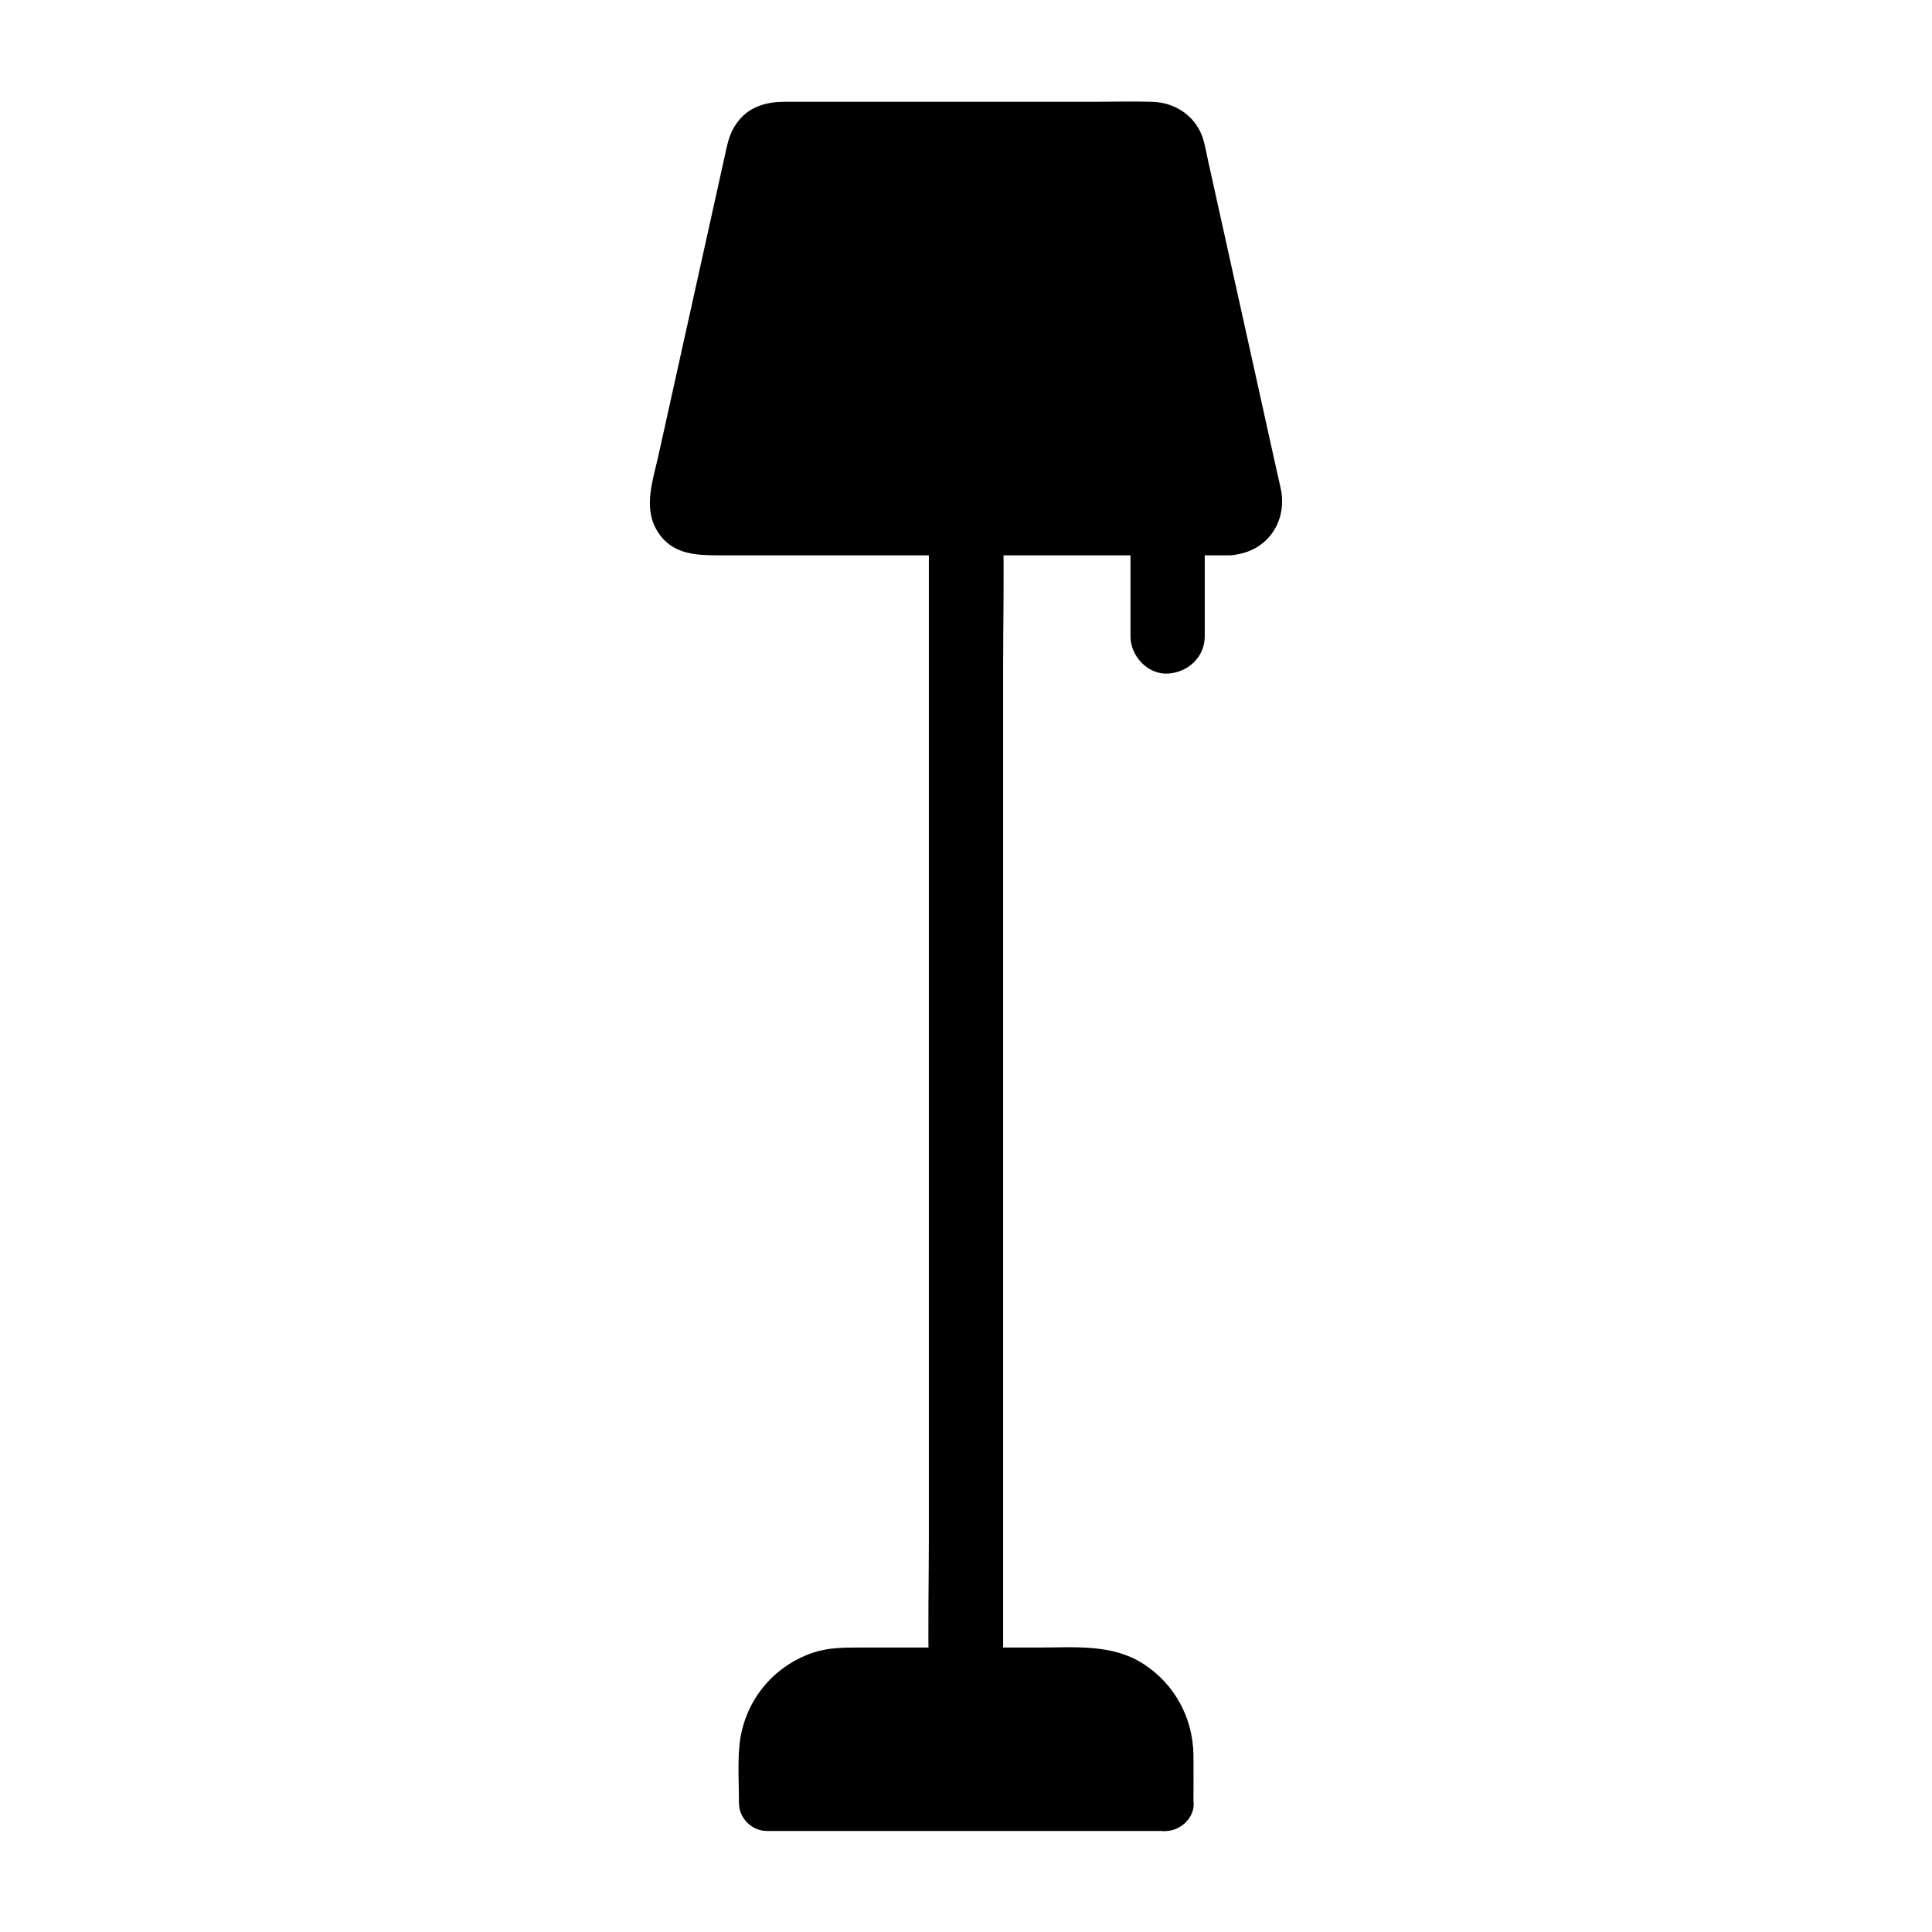
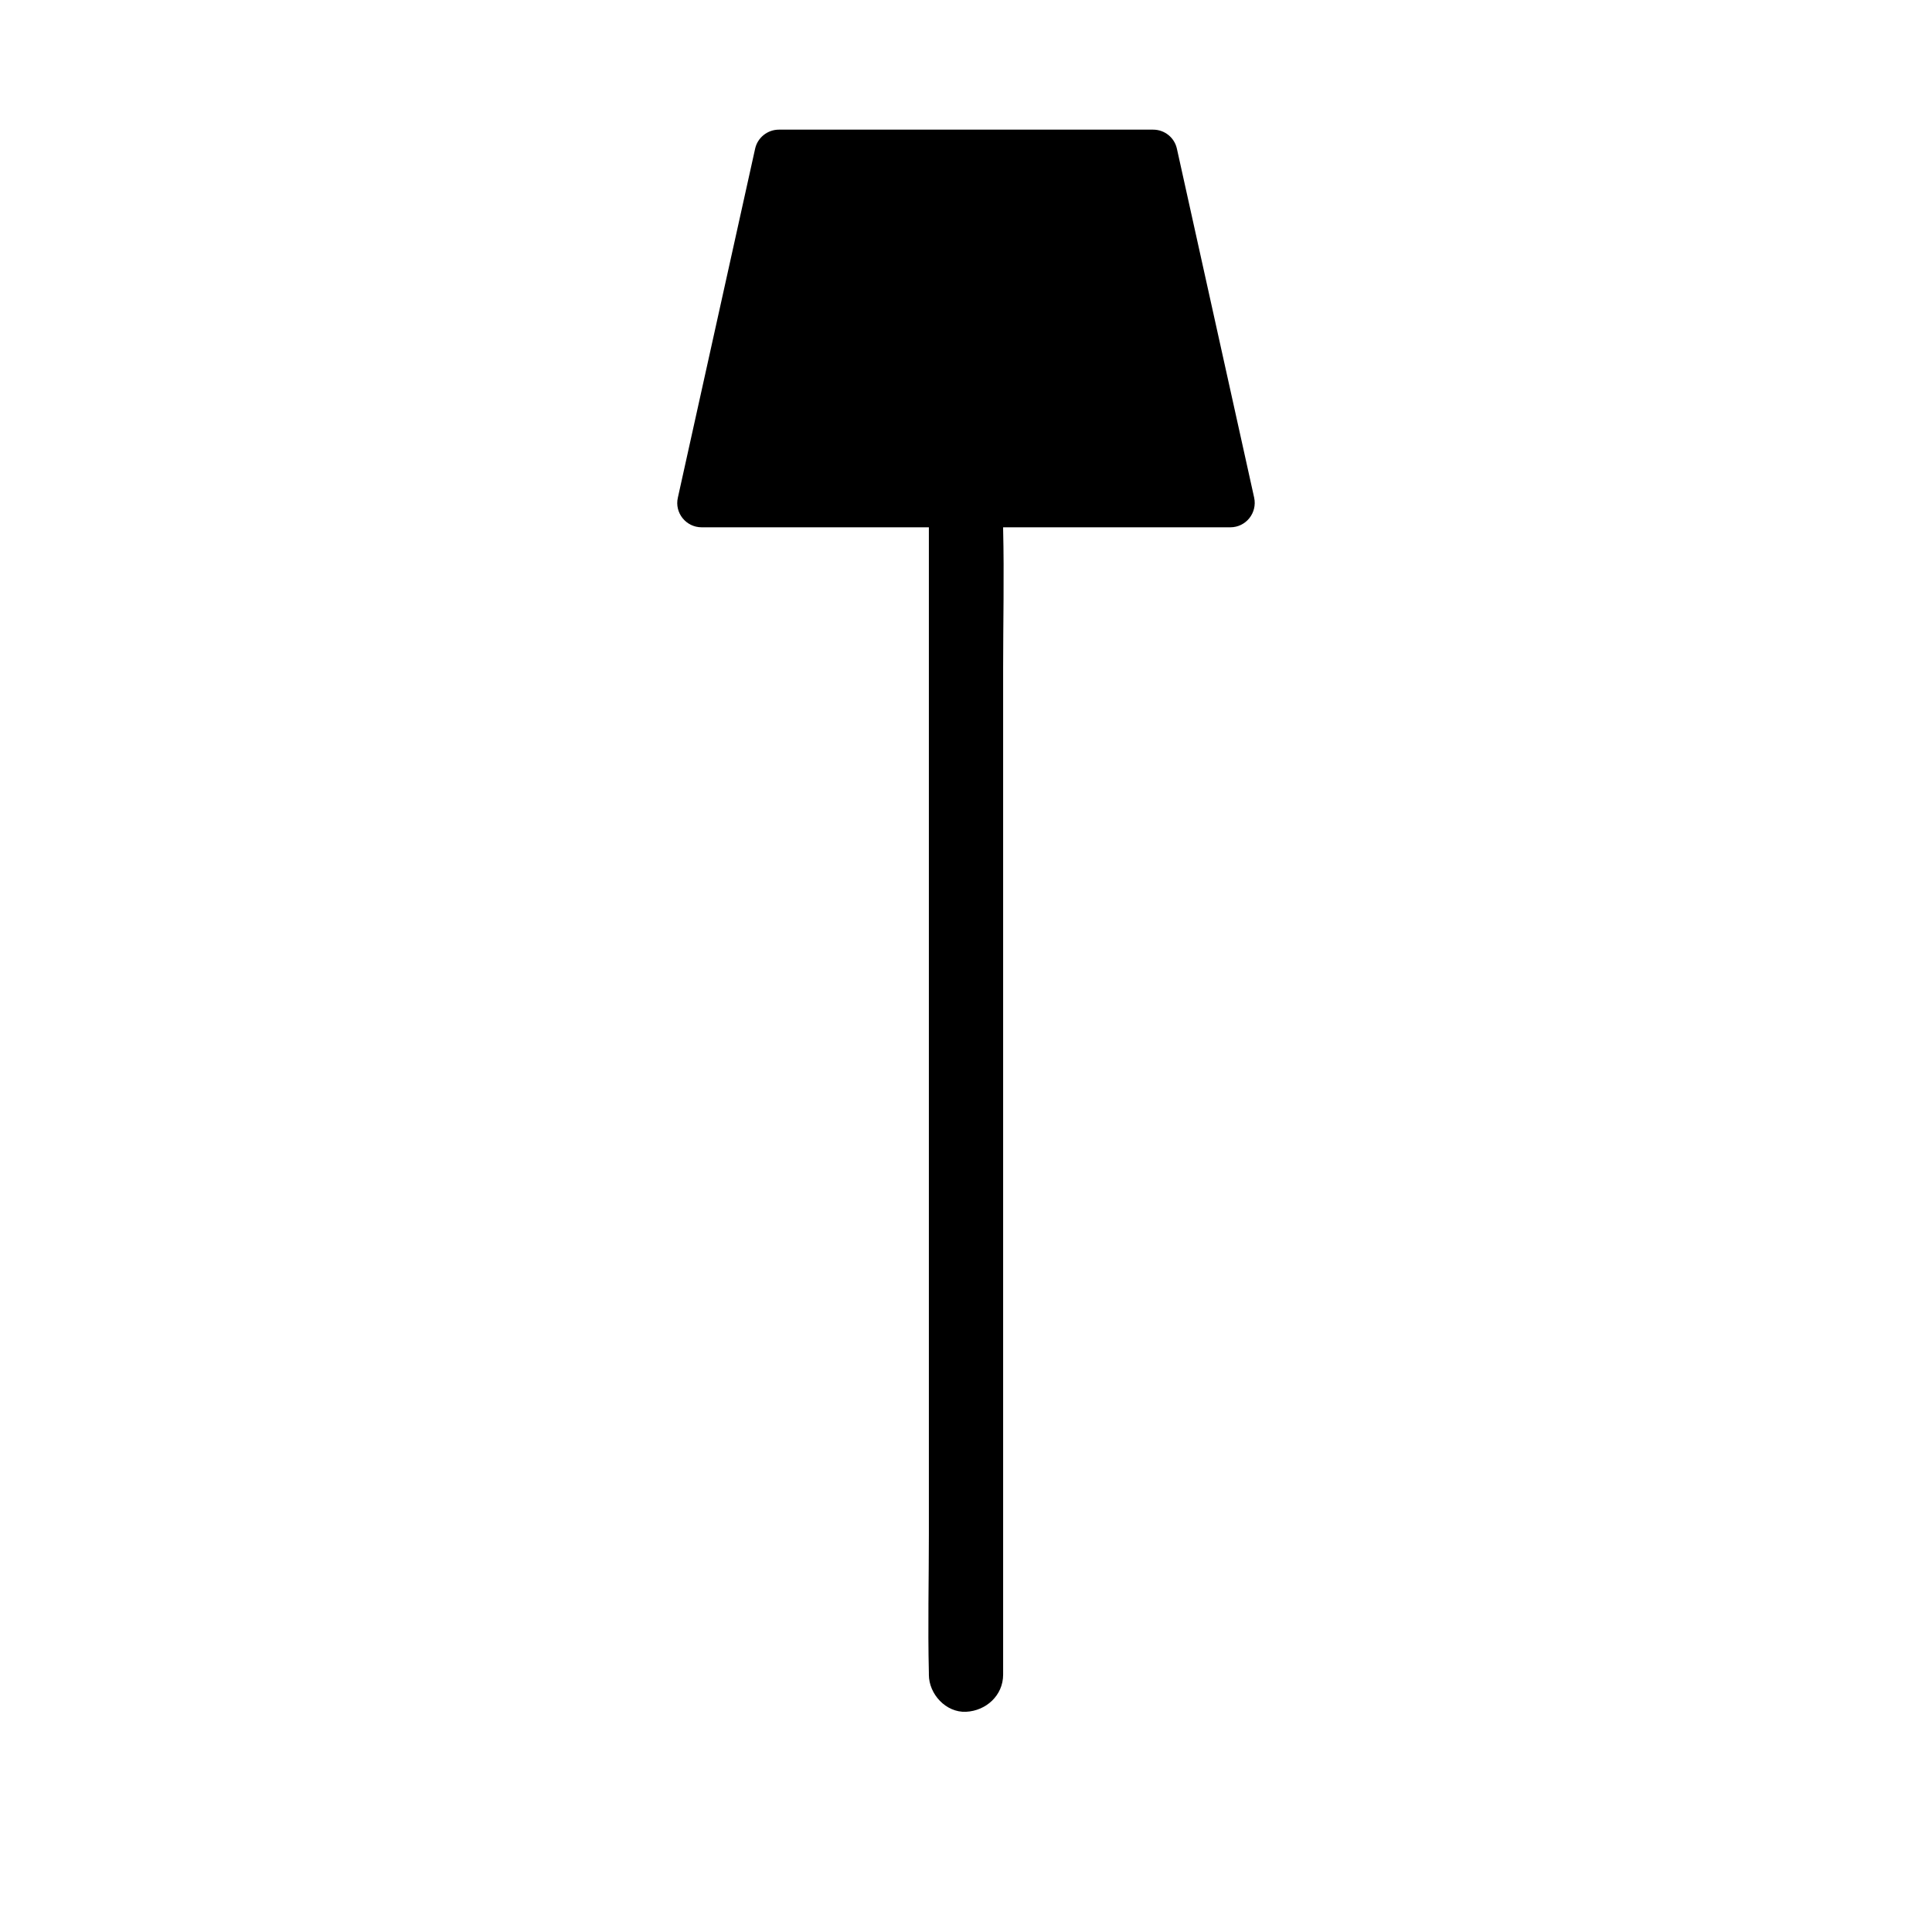
<svg xmlns="http://www.w3.org/2000/svg" fill="#000000" width="800px" height="800px" version="1.1" viewBox="144 144 512 512">
  <g>
    <path d="m470.06 283.74h-140.12c-4.133 0-7.231-3.836-6.297-7.871l20.469-92.445c0.641-2.953 3.297-5.066 6.297-5.066h99.188c3.051 0 5.656 2.117 6.297 5.066l20.469 92.445c0.883 4.035-2.168 7.871-6.301 7.871z" />
-     <path d="m470.06 276.36h-31.539-62.141-43.984-2.461c-1.18-0.051 1.82 0.246 0.297 0.051-0.934-0.148 0.688 0.59 0 0-0.641-0.59 0.297 0.297 0.441 0.441 0.738 0.738-0.395-0.934 0 0 0.344 0.789 0-0.195 0-0.297 0 0.098 0.297 1.082 0.051 1.277v-0.098c0.195-0.246 0.246-1.082 0.297-1.379 1.379-6.199 2.754-12.398 4.133-18.648 4.328-19.531 8.609-39.016 12.941-58.547 1.031-4.574 2.066-9.152 3.051-13.727 0.246-1.082 0.051-0.492-0.344 0.195 0.543-1.031 0.543-0.297 0.051-0.098-1.426 0.641 0-0.098 0.098 0 0.246 0.246-0.836 0.098-0.543 0.098h1.18 6.789 57.516 25.586 6.789 1.18c0.148 0 0.148-0.098-0.246-0.051-0.887 0.051 0.836 0.441 0.098 0-0.195-0.148-1.031-0.887-0.441-0.246 0.688 0.738-0.344-0.297-0.195-0.441-0.051 0.051-0.344-1.723 0.098 0.395v0.098c3.199 14.07 6.25 28.191 9.348 42.312 3.59 16.234 7.184 32.422 10.773 48.66 0.051 0.297 0.098 1.031 0.297 1.328 0 0 0.195-1.723 0-0.887-0.246 0.887 0.738-0.59 0.051 0-0.641 0.543 0.297-0.297 0.492-0.441 0.738-0.543-0.887 0.098 0.051 0.051 1.176-0.047-1.727 0.051 0.289-0.047-3.836 0.195-7.578 3.246-7.379 7.379 0.148 3.836 3.246 7.578 7.379 7.379 9.297-0.492 15.203-8.461 13.383-17.465-0.344-1.77-0.789-3.492-1.18-5.266-1.871-8.363-3.691-16.777-5.559-25.141-4.184-18.895-8.363-37.738-12.547-56.629-0.344-1.672-0.688-3.344-1.082-4.969-1.625-6.445-7.184-10.48-13.727-10.676-5.215-0.148-10.48 0-15.742 0h-62.188-19.582c-4.477 0-8.906 1.18-11.906 4.773-2.117 2.508-2.902 5.117-3.543 8.168-3.938 17.711-7.824 35.375-11.758 53.086-2.016 9.199-4.082 18.352-6.102 27.551-1.426 6.496-4.133 13.824-0.441 20.023 4.133 6.887 11.219 6.594 18.008 6.594h21.648 63.715 46.148 2.363c3.836 0 7.578-3.394 7.379-7.379-0.105-4.086-3.156-7.43-7.289-7.43z" />
    <path d="m409.84 587.8v-30.355-72.816-87.773-75.816c0-12.25 0.297-24.551 0-36.801v-0.492c0-5.164-4.527-10.086-9.84-9.84s-9.84 4.328-9.84 9.84v30.355 72.816 87.773 75.816c0 12.25-0.297 24.551 0 36.801v0.492c0 5.164 4.527 10.086 9.84 9.84 5.312-0.246 9.84-4.332 9.84-9.84z" />
-     <path d="m452.89 621.7h-105.78v-12.941c0-11.562 9.398-20.961 20.961-20.961h63.812c11.562 0 20.961 9.398 20.961 20.961l-0.004 12.941z" />
-     <path d="m452.89 614.31h-35.719-56.926-13.086l7.379 7.379v-12.449-0.441c0-0.492 0.246-2.902 0-1.426 0.148-0.887 0.344-1.723 0.59-2.609 0 0.051 0.688-1.969 0.297-0.984-0.344 0.887 0.344-0.738 0.441-0.887 0.441-0.887 0.984-1.672 1.523-2.461 0.688-0.984-1.18 1.133 0.246-0.297 0.297-0.297 0.59-0.641 0.887-0.934 0.344-0.344 2.066-1.77 0.934-0.934 0.887-0.641 1.77-1.23 2.754-1.723 0.395-0.195 0.789-0.395 1.18-0.543-1.277 0.543-0.195 0.098 0.051 0.051 0.984-0.246 1.918-0.543 2.902-0.738 1.133-0.246-1.133 0.051 0.051 0 0.59-0.051 1.133-0.051 1.723-0.051h0.148 2.117 11.316 33.012 12.891 3.445 0.738c0.441 0 3.051 0.246 1.574 0 1.133 0.195 2.164 0.543 3.246 0.789 1.277 0.297 0.395 0.098 0.051-0.051 0.59 0.246 1.18 0.543 1.723 0.887 0.395 0.195 0.738 0.441 1.133 0.688s1.574 1.18 0.59 0.395c0.836 0.688 1.523 1.477 2.312 2.262 0.934 0.934 0.246 0.297 0.051 0 0.395 0.543 0.738 1.082 1.082 1.625 0.246 0.395 0.441 0.738 0.641 1.133 0.098 0.246 0.789 2.066 0.297 0.641 0.344 1.082 0.641 2.117 0.887 3.199 0.051 0.297 0.148 1.426 0.051 0.051 0.051 0.688 0.098 1.379 0.098 2.066 0.051 4.328 0 8.609 0 12.941 0 3.836 3.394 7.578 7.379 7.379 3.984-0.195 7.379-3.246 7.379-7.379 0-4.281 0.051-8.562 0-12.84-0.148-9.84-5.019-18.793-13.285-24.109-8.266-5.312-18.105-4.328-27.406-4.328h-35.129-12.988c-4.035 0-8.02 0.051-11.906 1.328-11.02 3.691-18.648 13.383-19.633 24.945-0.441 4.922-0.098 10.035-0.098 14.957 0 3.984 3.394 7.379 7.379 7.379h35.719 56.926 13.086c3.836 0 7.578-3.394 7.379-7.379-0.25-4.184-3.297-7.531-7.43-7.531z" />
-     <path d="m443.59 283.74v28.93c0 5.164 4.527 10.086 9.84 9.84 5.312-0.246 9.84-4.328 9.84-9.84v-28.93c0-5.164-4.527-10.086-9.84-9.84-5.363 0.195-9.84 4.281-9.84 9.84z" />
  </g>
</svg>